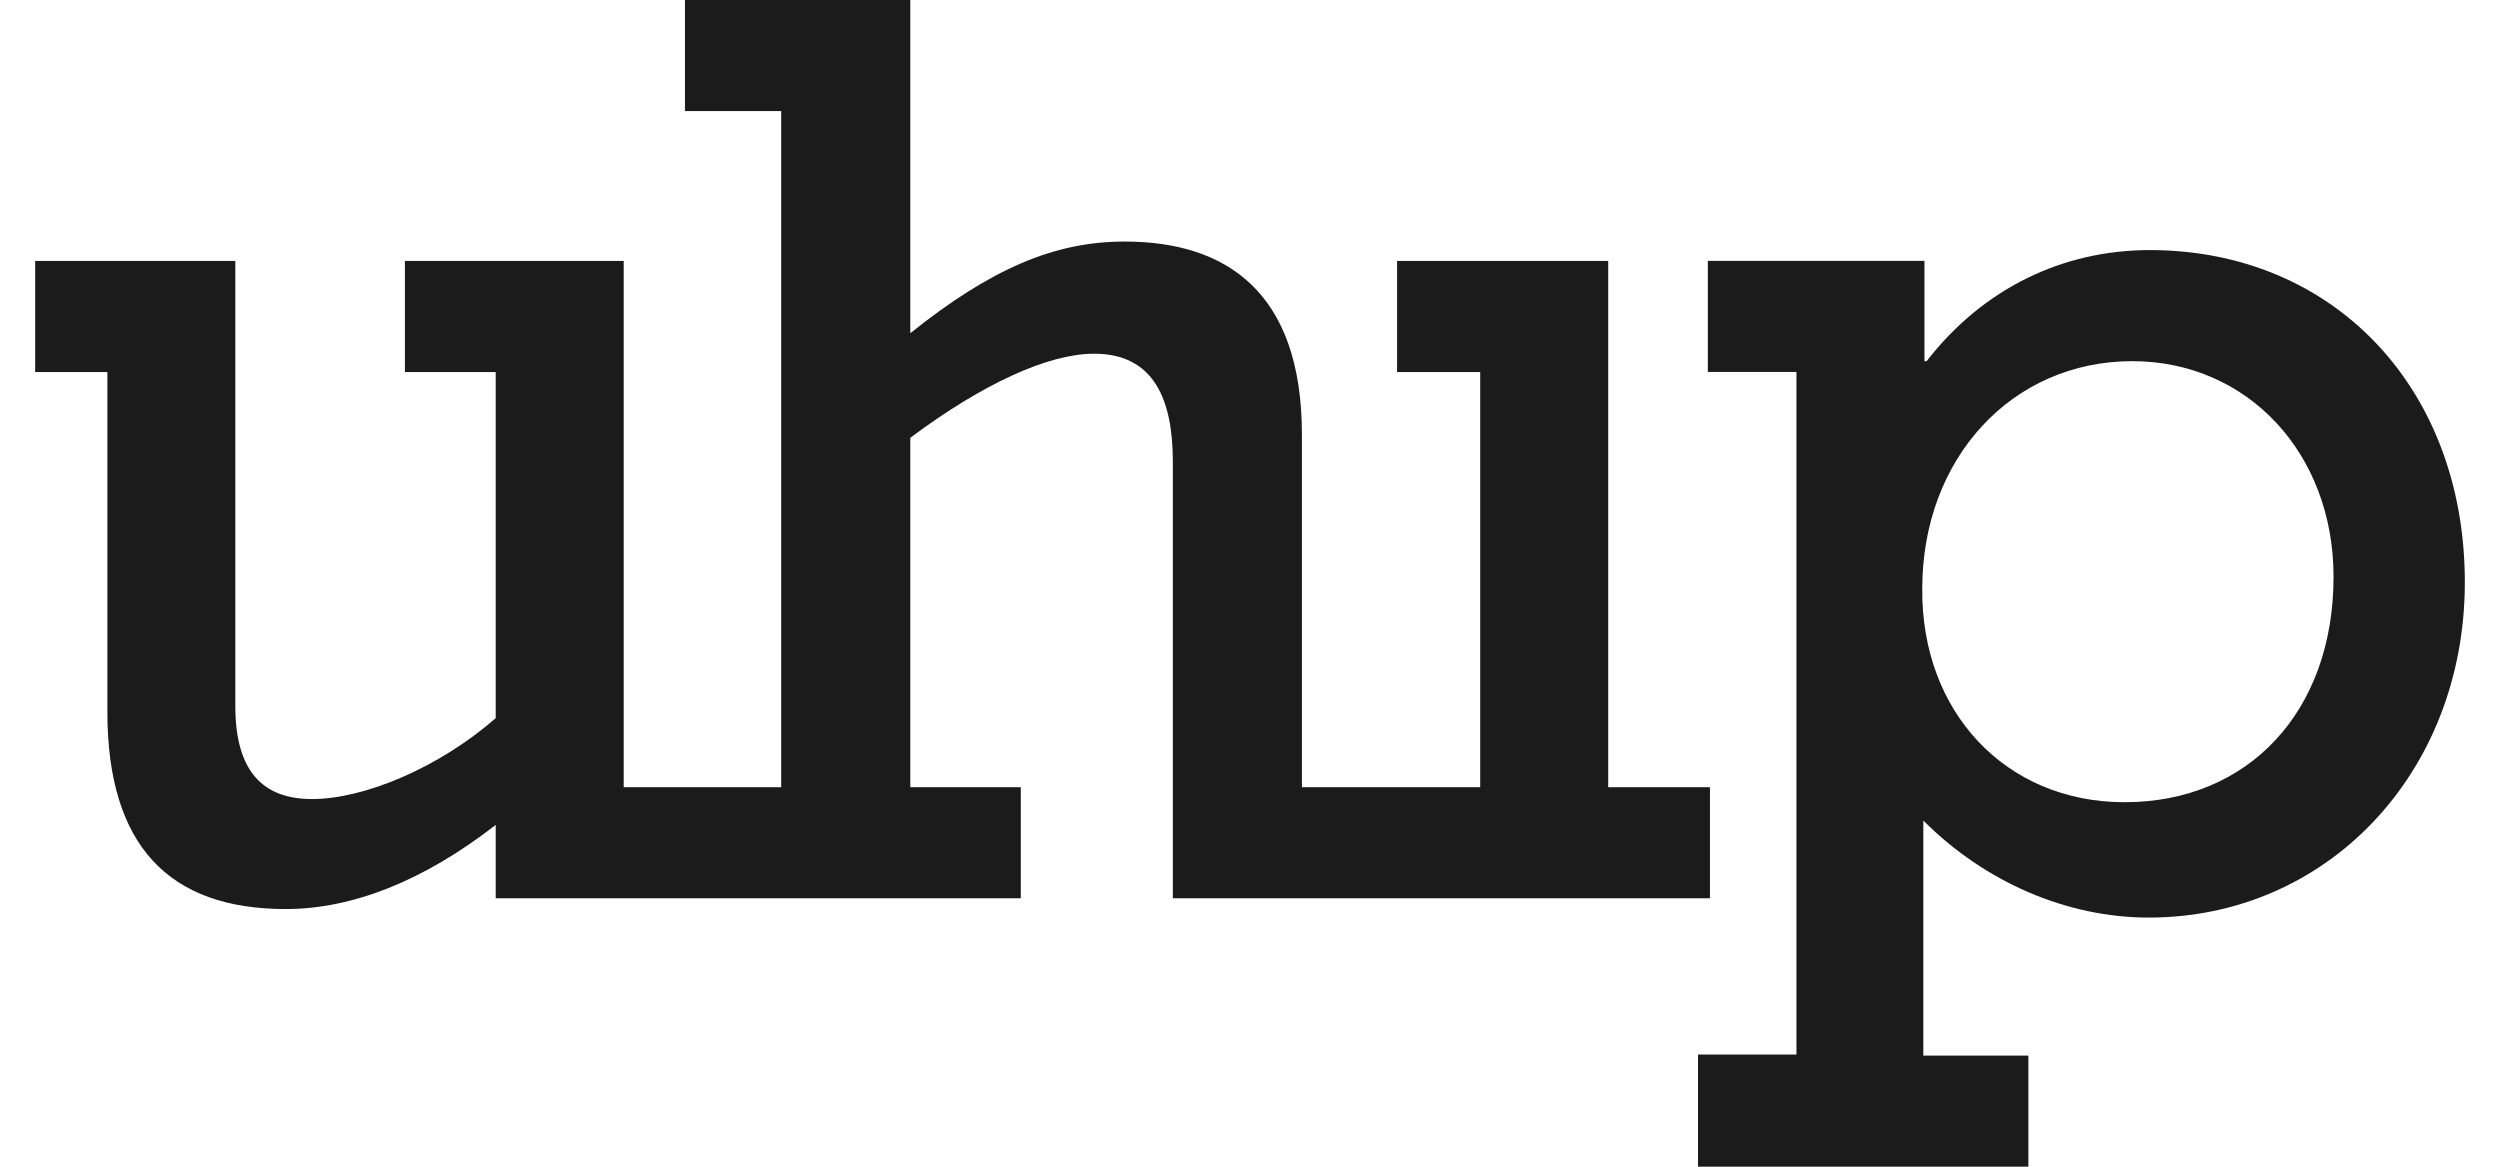
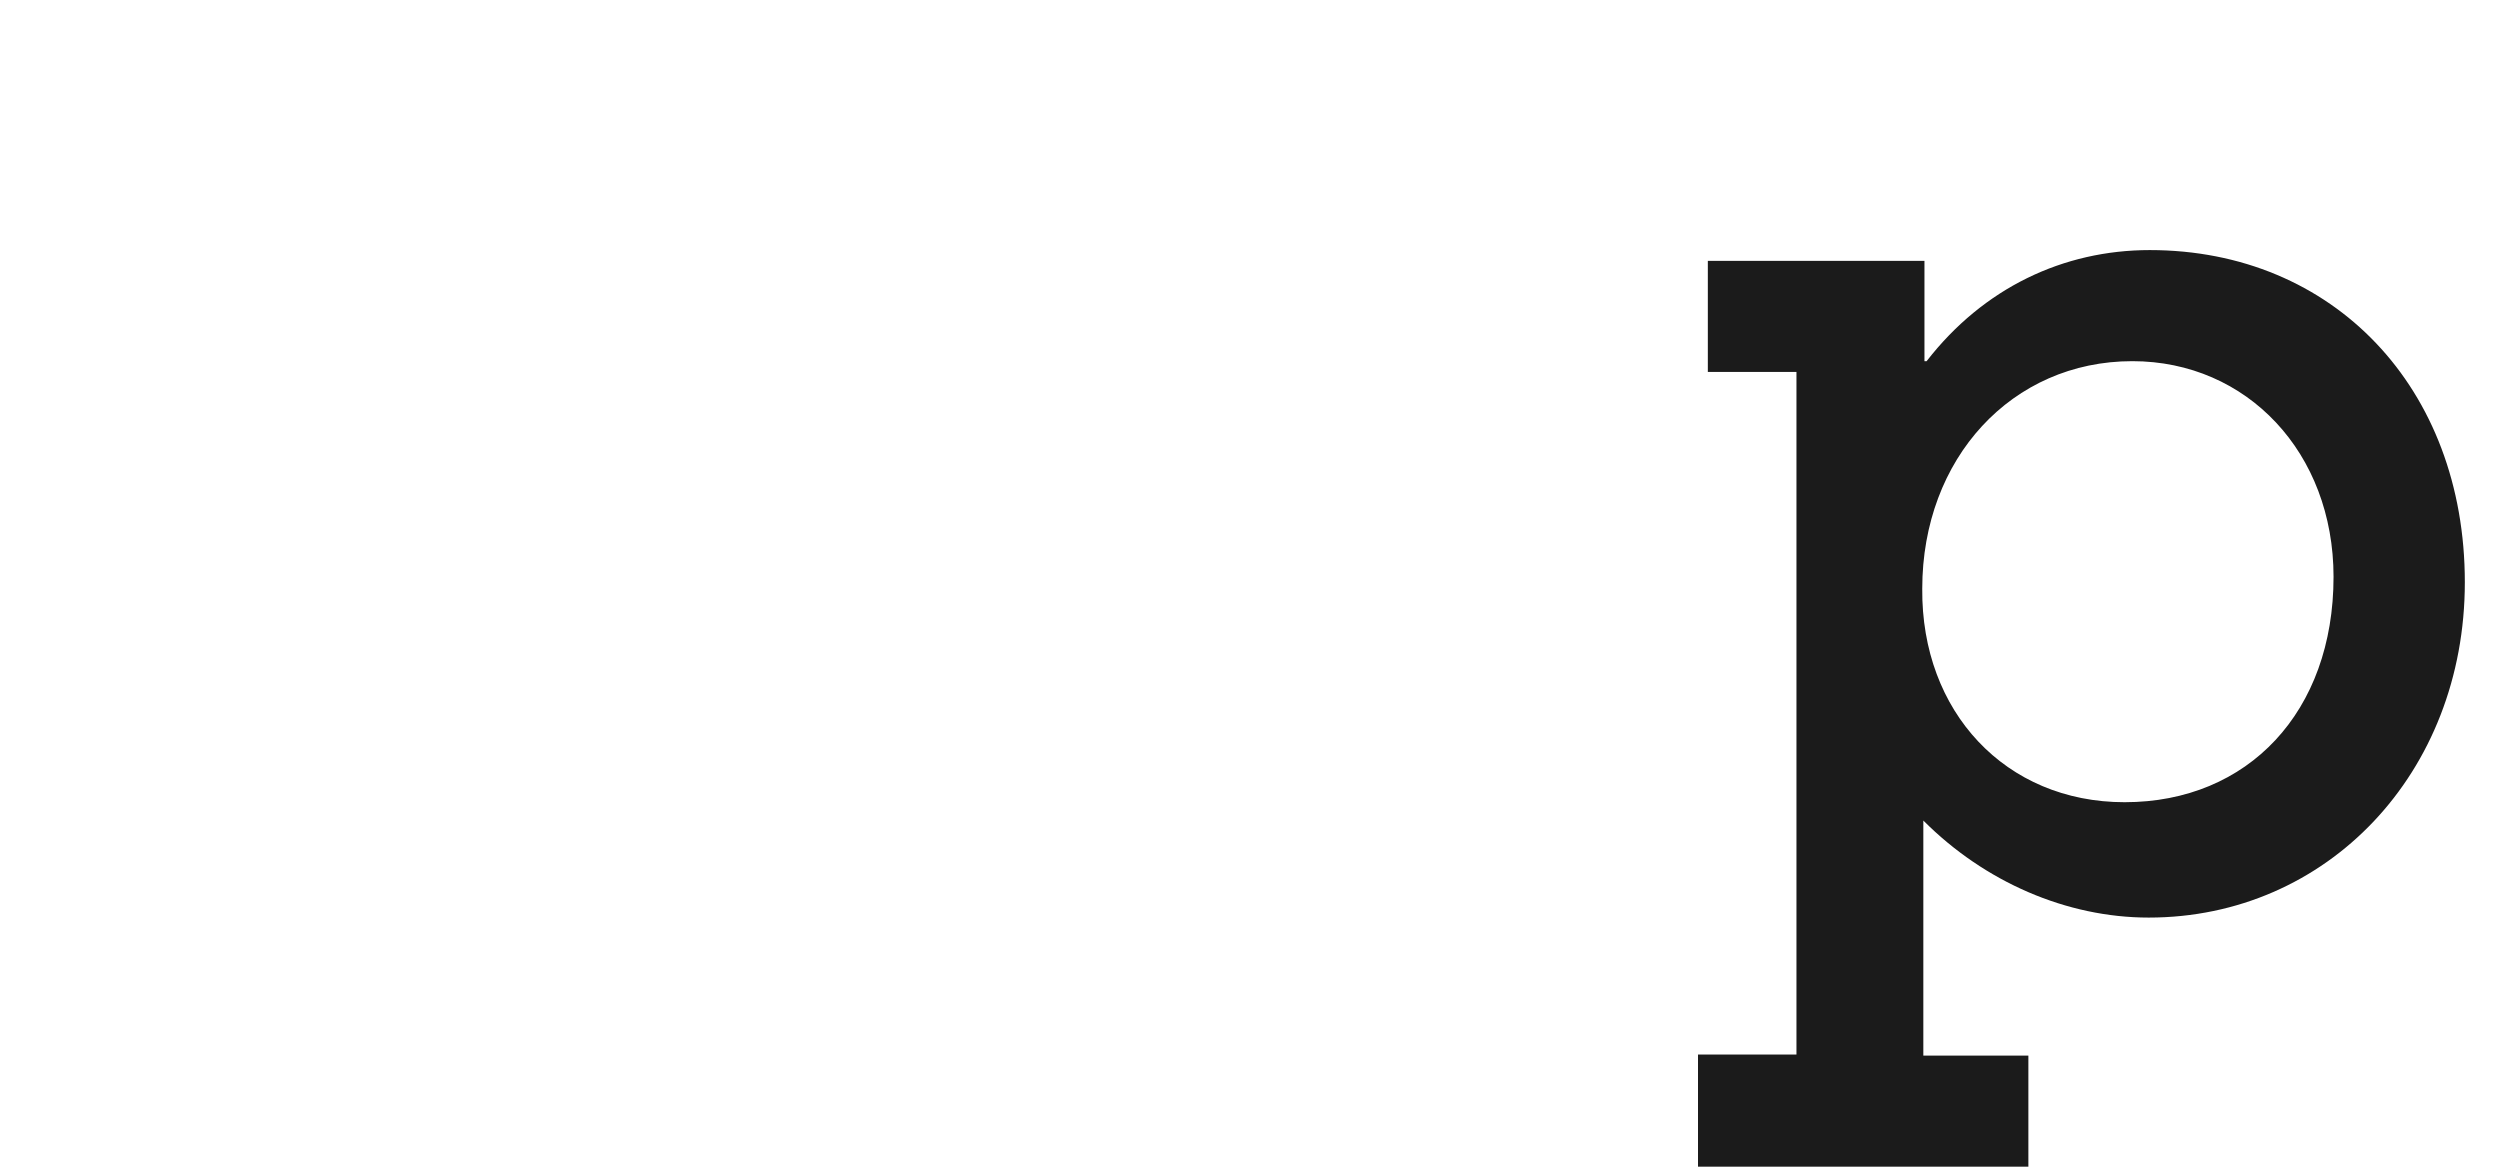
<svg xmlns="http://www.w3.org/2000/svg" width="60" height="28" viewBox="0 0 60 28" fill="none">
-   <path d="M38.597 18.892V6.263H33.53V8.929H35.525V18.892H31.246V10.43C31.246 6.988 29.408 5.797 26.993 5.797C25.312 5.797 23.79 6.444 21.847 7.997V0H16.439V2.666H18.749V18.892H14.969V6.263H9.718V8.929H11.897V17.236C10.531 18.426 8.746 19.177 7.486 19.177C6.305 19.177 5.648 18.504 5.648 16.951V6.263H0.844V8.929H2.577V17.081C2.577 20.29 4.047 21.817 6.856 21.817C8.457 21.817 10.164 21.144 11.897 19.798V21.558H24.499V18.892H21.847V10.507C23.58 9.213 25.155 8.489 26.258 8.489C27.702 8.489 28.148 9.601 28.148 11.076V21.558H41.039V18.892H38.597Z" fill="#1B1B1B" />
  <path d="M43.115 8.927H40.988V6.261H46.187V8.668H46.239C47.604 6.908 49.521 6.002 51.595 6.002C56.005 6.002 59.156 9.315 59.156 13.973C59.156 18.554 55.848 22.022 51.569 22.022C49.6 22.022 47.63 21.168 46.16 19.693V25.334H48.681V28H40.752V25.308H43.115V8.927ZM50.991 19.253C53.958 19.253 56.005 17.079 56.005 13.844C56.005 10.868 53.931 8.668 51.175 8.668C48.287 8.668 46.134 10.997 46.134 14.129C46.108 17.079 48.129 19.253 50.991 19.253Z" fill="#1B1B1B" />
</svg>